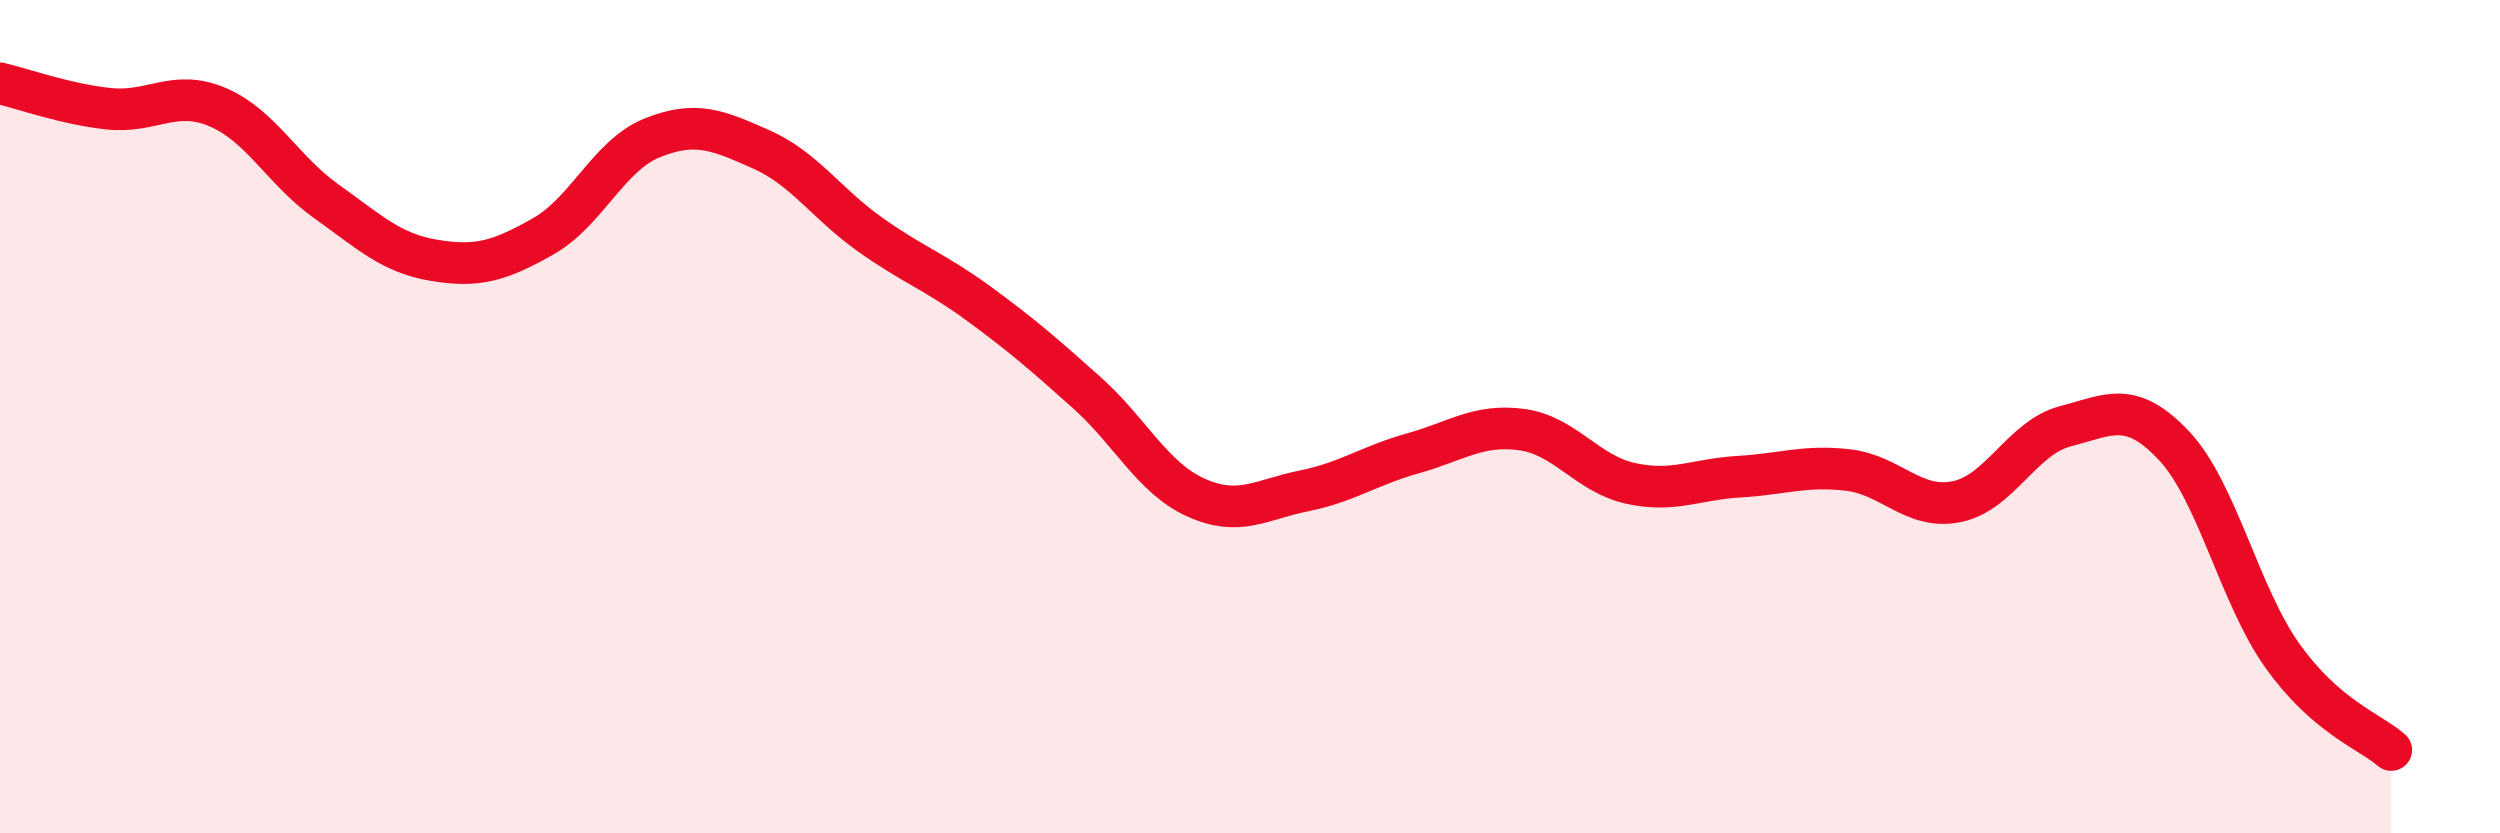
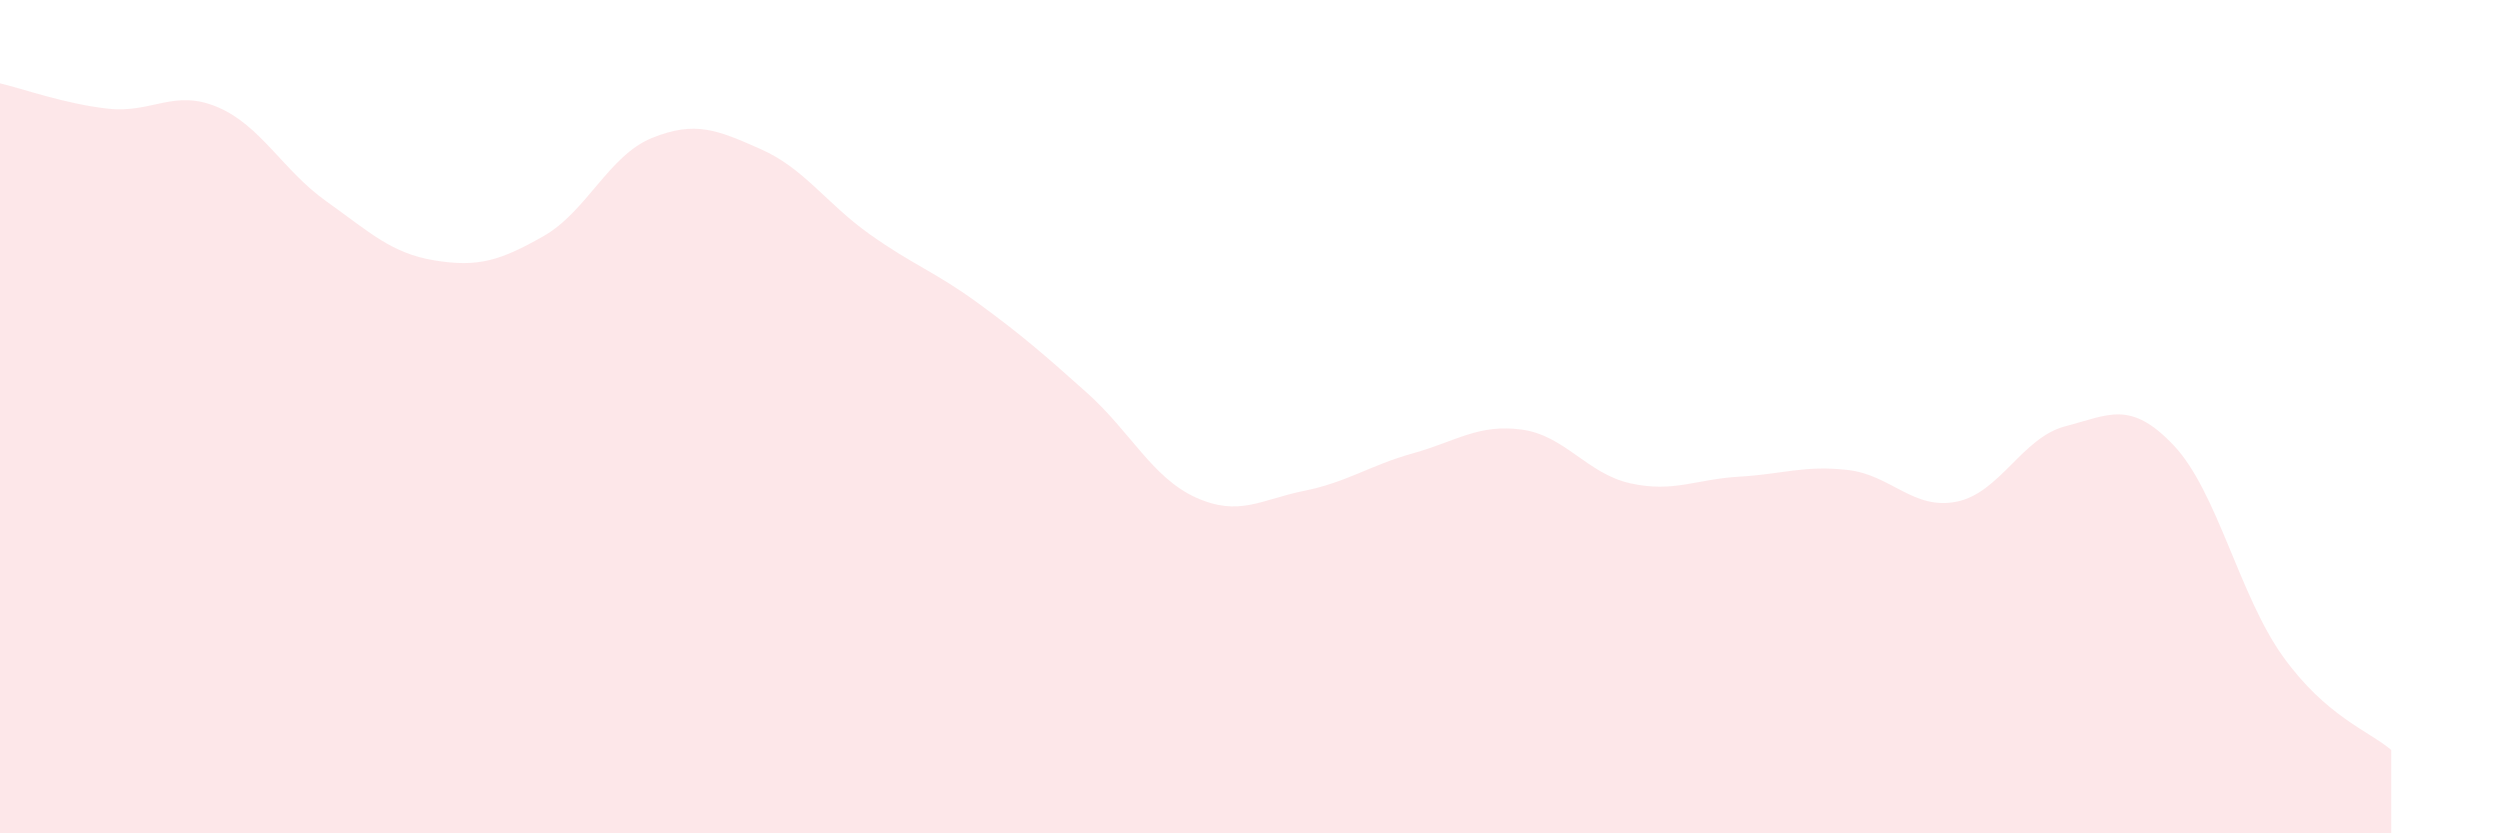
<svg xmlns="http://www.w3.org/2000/svg" width="60" height="20" viewBox="0 0 60 20">
  <path d="M 0,2 C 0.52,2.12 1.57,2.5 2.61,2.61 C 3.65,2.72 4.18,2.13 5.22,2.57 C 6.26,3.01 6.79,4.09 7.83,4.83 C 8.87,5.57 9.39,6.08 10.43,6.25 C 11.47,6.42 12,6.26 13.04,5.67 C 14.08,5.08 14.61,3.73 15.65,3.31 C 16.69,2.89 17.22,3.12 18.26,3.58 C 19.3,4.04 19.83,4.88 20.87,5.62 C 21.91,6.36 22.44,6.52 23.48,7.28 C 24.52,8.04 25.05,8.5 26.09,9.43 C 27.13,10.36 27.66,11.47 28.7,11.94 C 29.74,12.41 30.26,11.99 31.3,11.78 C 32.34,11.57 32.87,11.17 33.91,10.88 C 34.95,10.59 35.48,10.17 36.52,10.31 C 37.56,10.45 38.09,11.37 39.13,11.6 C 40.17,11.83 40.7,11.5 41.74,11.44 C 42.78,11.38 43.31,11.16 44.35,11.28 C 45.39,11.4 45.92,12.25 46.96,12.04 C 48,11.83 48.53,10.5 49.57,10.23 C 50.61,9.96 51.13,9.59 52.17,10.69 C 53.21,11.79 53.74,14.28 54.78,15.74 C 55.82,17.2 56.87,17.55 57.39,18L57.39 20L0 20Z" fill="#EB0A25" opacity="0.1" stroke-linecap="round" stroke-linejoin="round" />
-   <path d="M 0,2 C 0.52,2.12 1.57,2.5 2.61,2.61 C 3.65,2.72 4.18,2.13 5.22,2.57 C 6.26,3.01 6.79,4.09 7.83,4.83 C 8.87,5.57 9.39,6.08 10.43,6.25 C 11.47,6.42 12,6.26 13.04,5.67 C 14.08,5.08 14.61,3.73 15.65,3.31 C 16.69,2.89 17.22,3.12 18.26,3.58 C 19.3,4.04 19.83,4.88 20.87,5.62 C 21.91,6.36 22.44,6.52 23.48,7.28 C 24.52,8.04 25.05,8.5 26.09,9.43 C 27.13,10.36 27.66,11.47 28.7,11.94 C 29.74,12.41 30.26,11.99 31.3,11.78 C 32.34,11.57 32.87,11.17 33.91,10.88 C 34.95,10.59 35.48,10.17 36.52,10.31 C 37.56,10.45 38.09,11.37 39.13,11.6 C 40.17,11.83 40.7,11.5 41.74,11.44 C 42.78,11.38 43.31,11.16 44.35,11.28 C 45.39,11.4 45.92,12.25 46.96,12.04 C 48,11.83 48.53,10.5 49.57,10.23 C 50.61,9.96 51.13,9.59 52.17,10.69 C 53.21,11.79 53.74,14.28 54.78,15.74 C 55.82,17.2 56.87,17.55 57.39,18" stroke="#EB0A25" stroke-width="1" fill="none" stroke-linecap="round" stroke-linejoin="round" />
</svg>